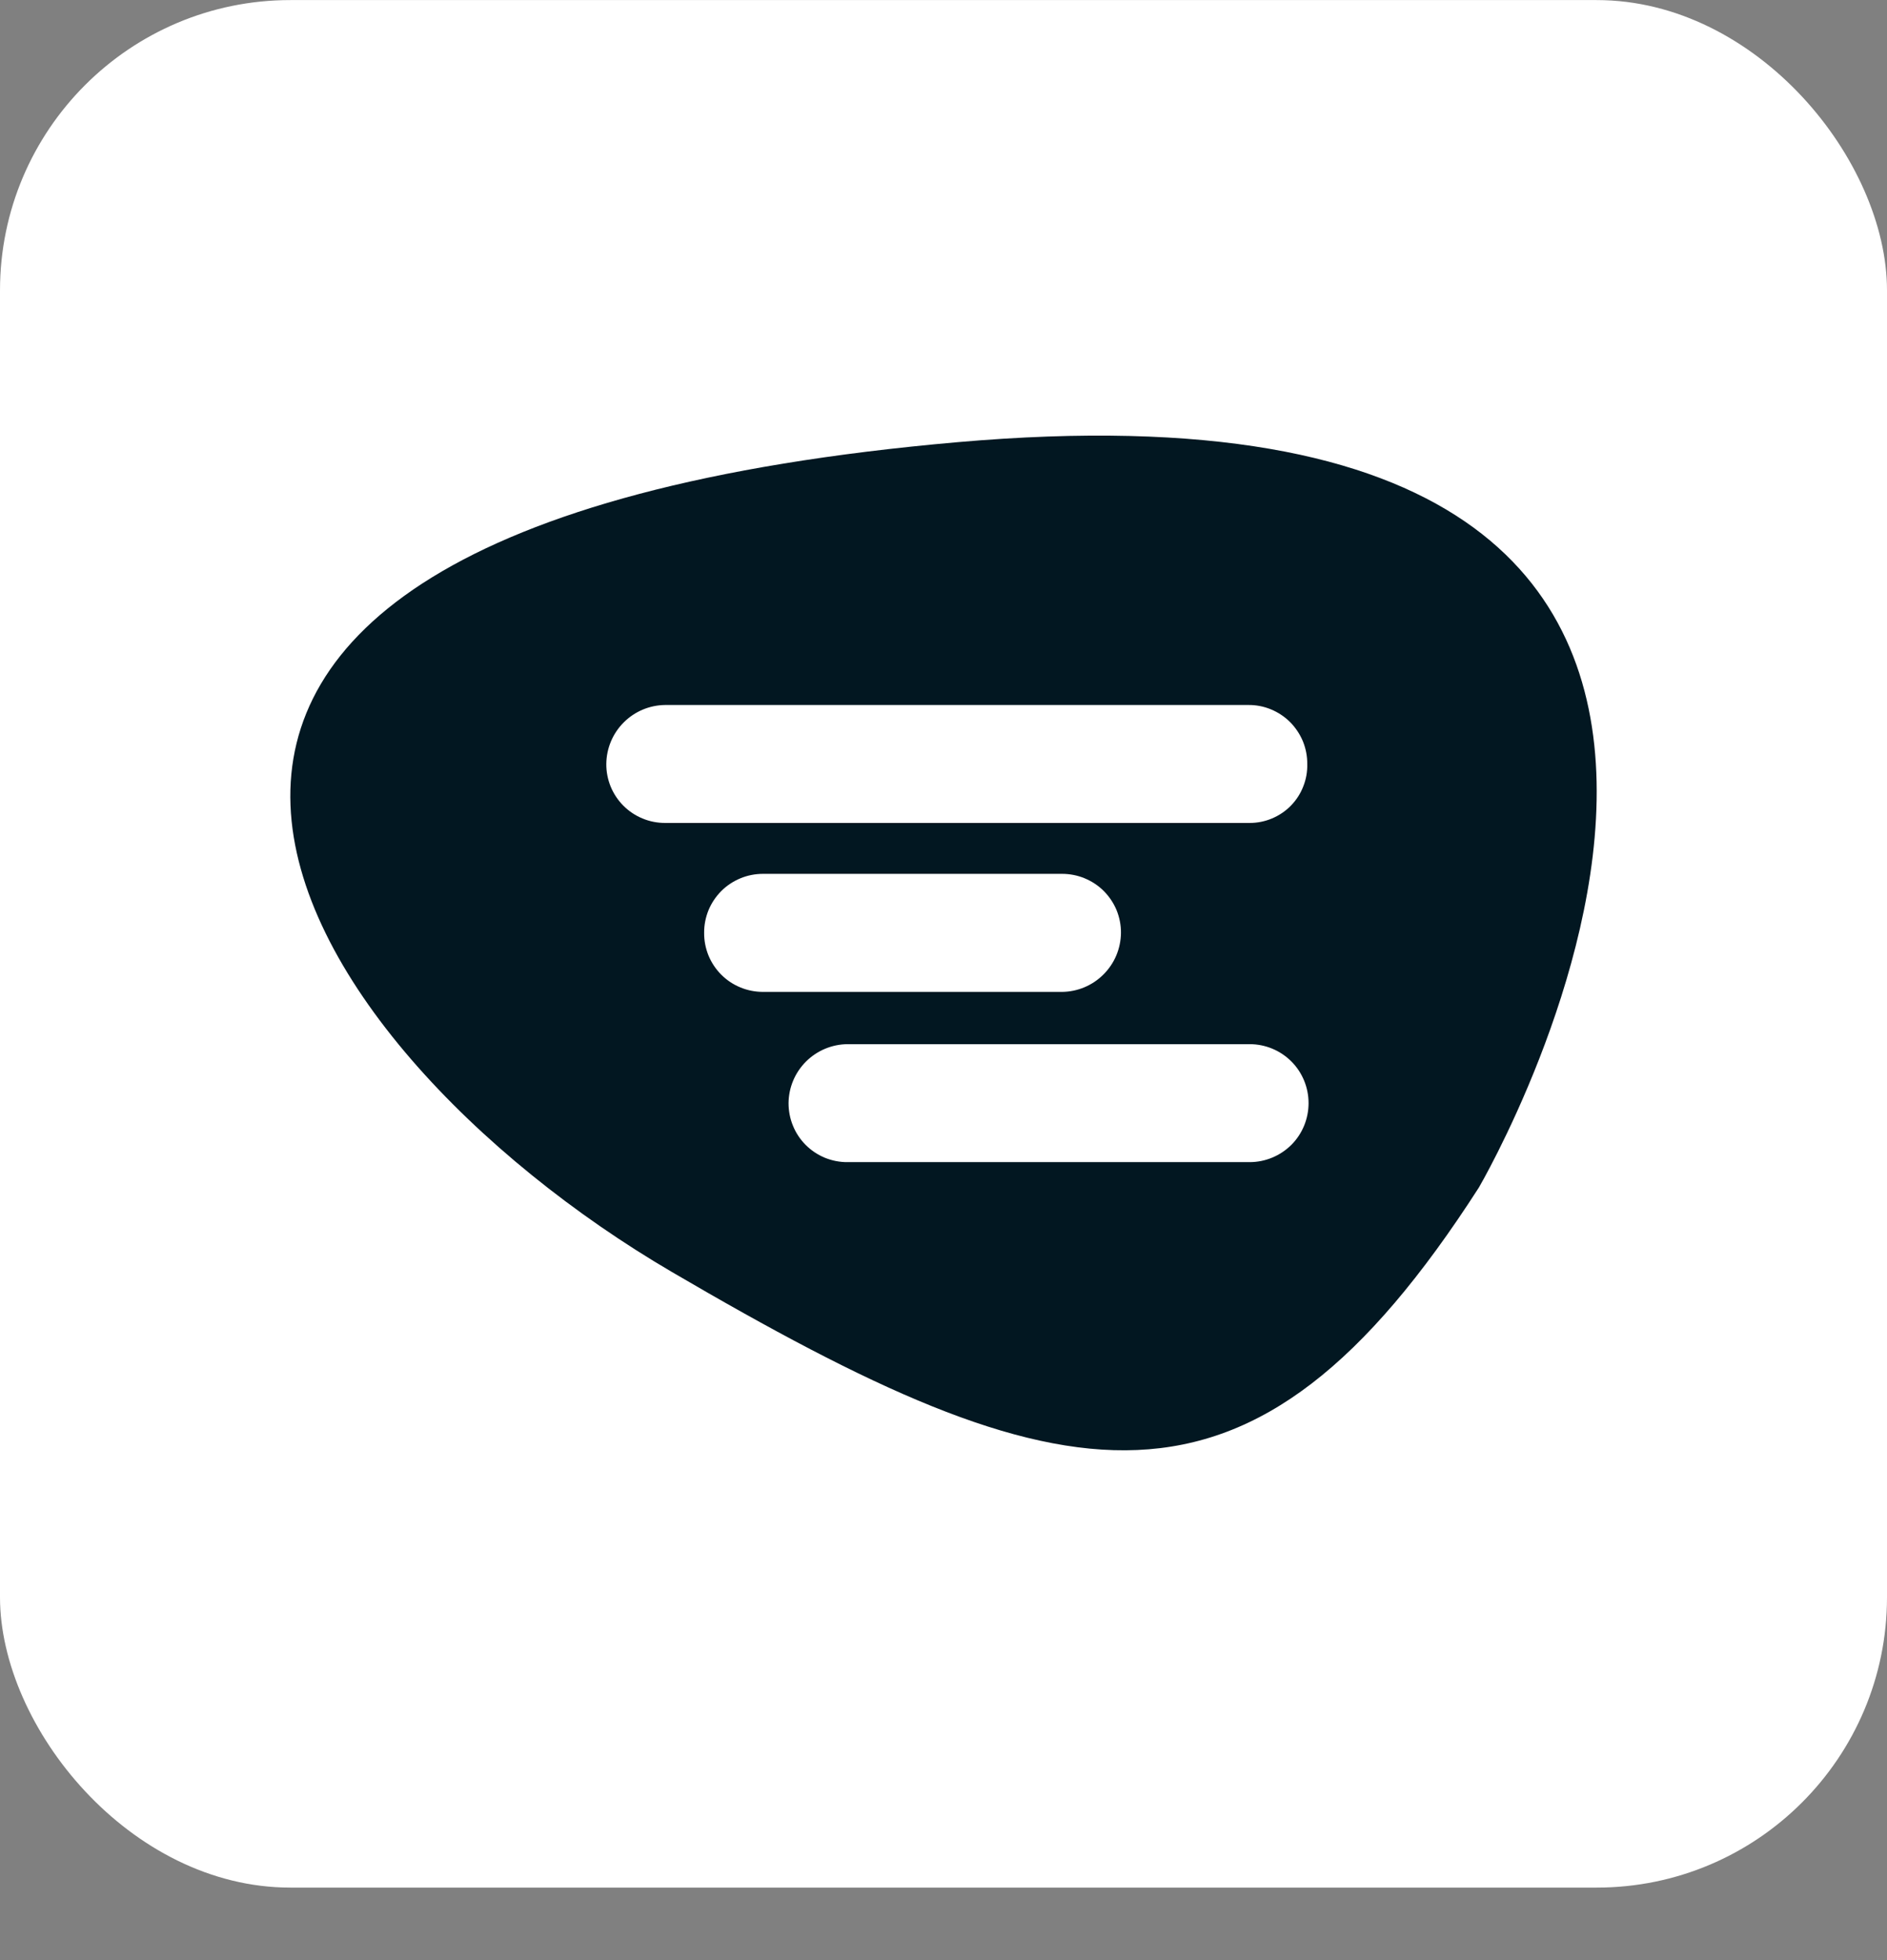
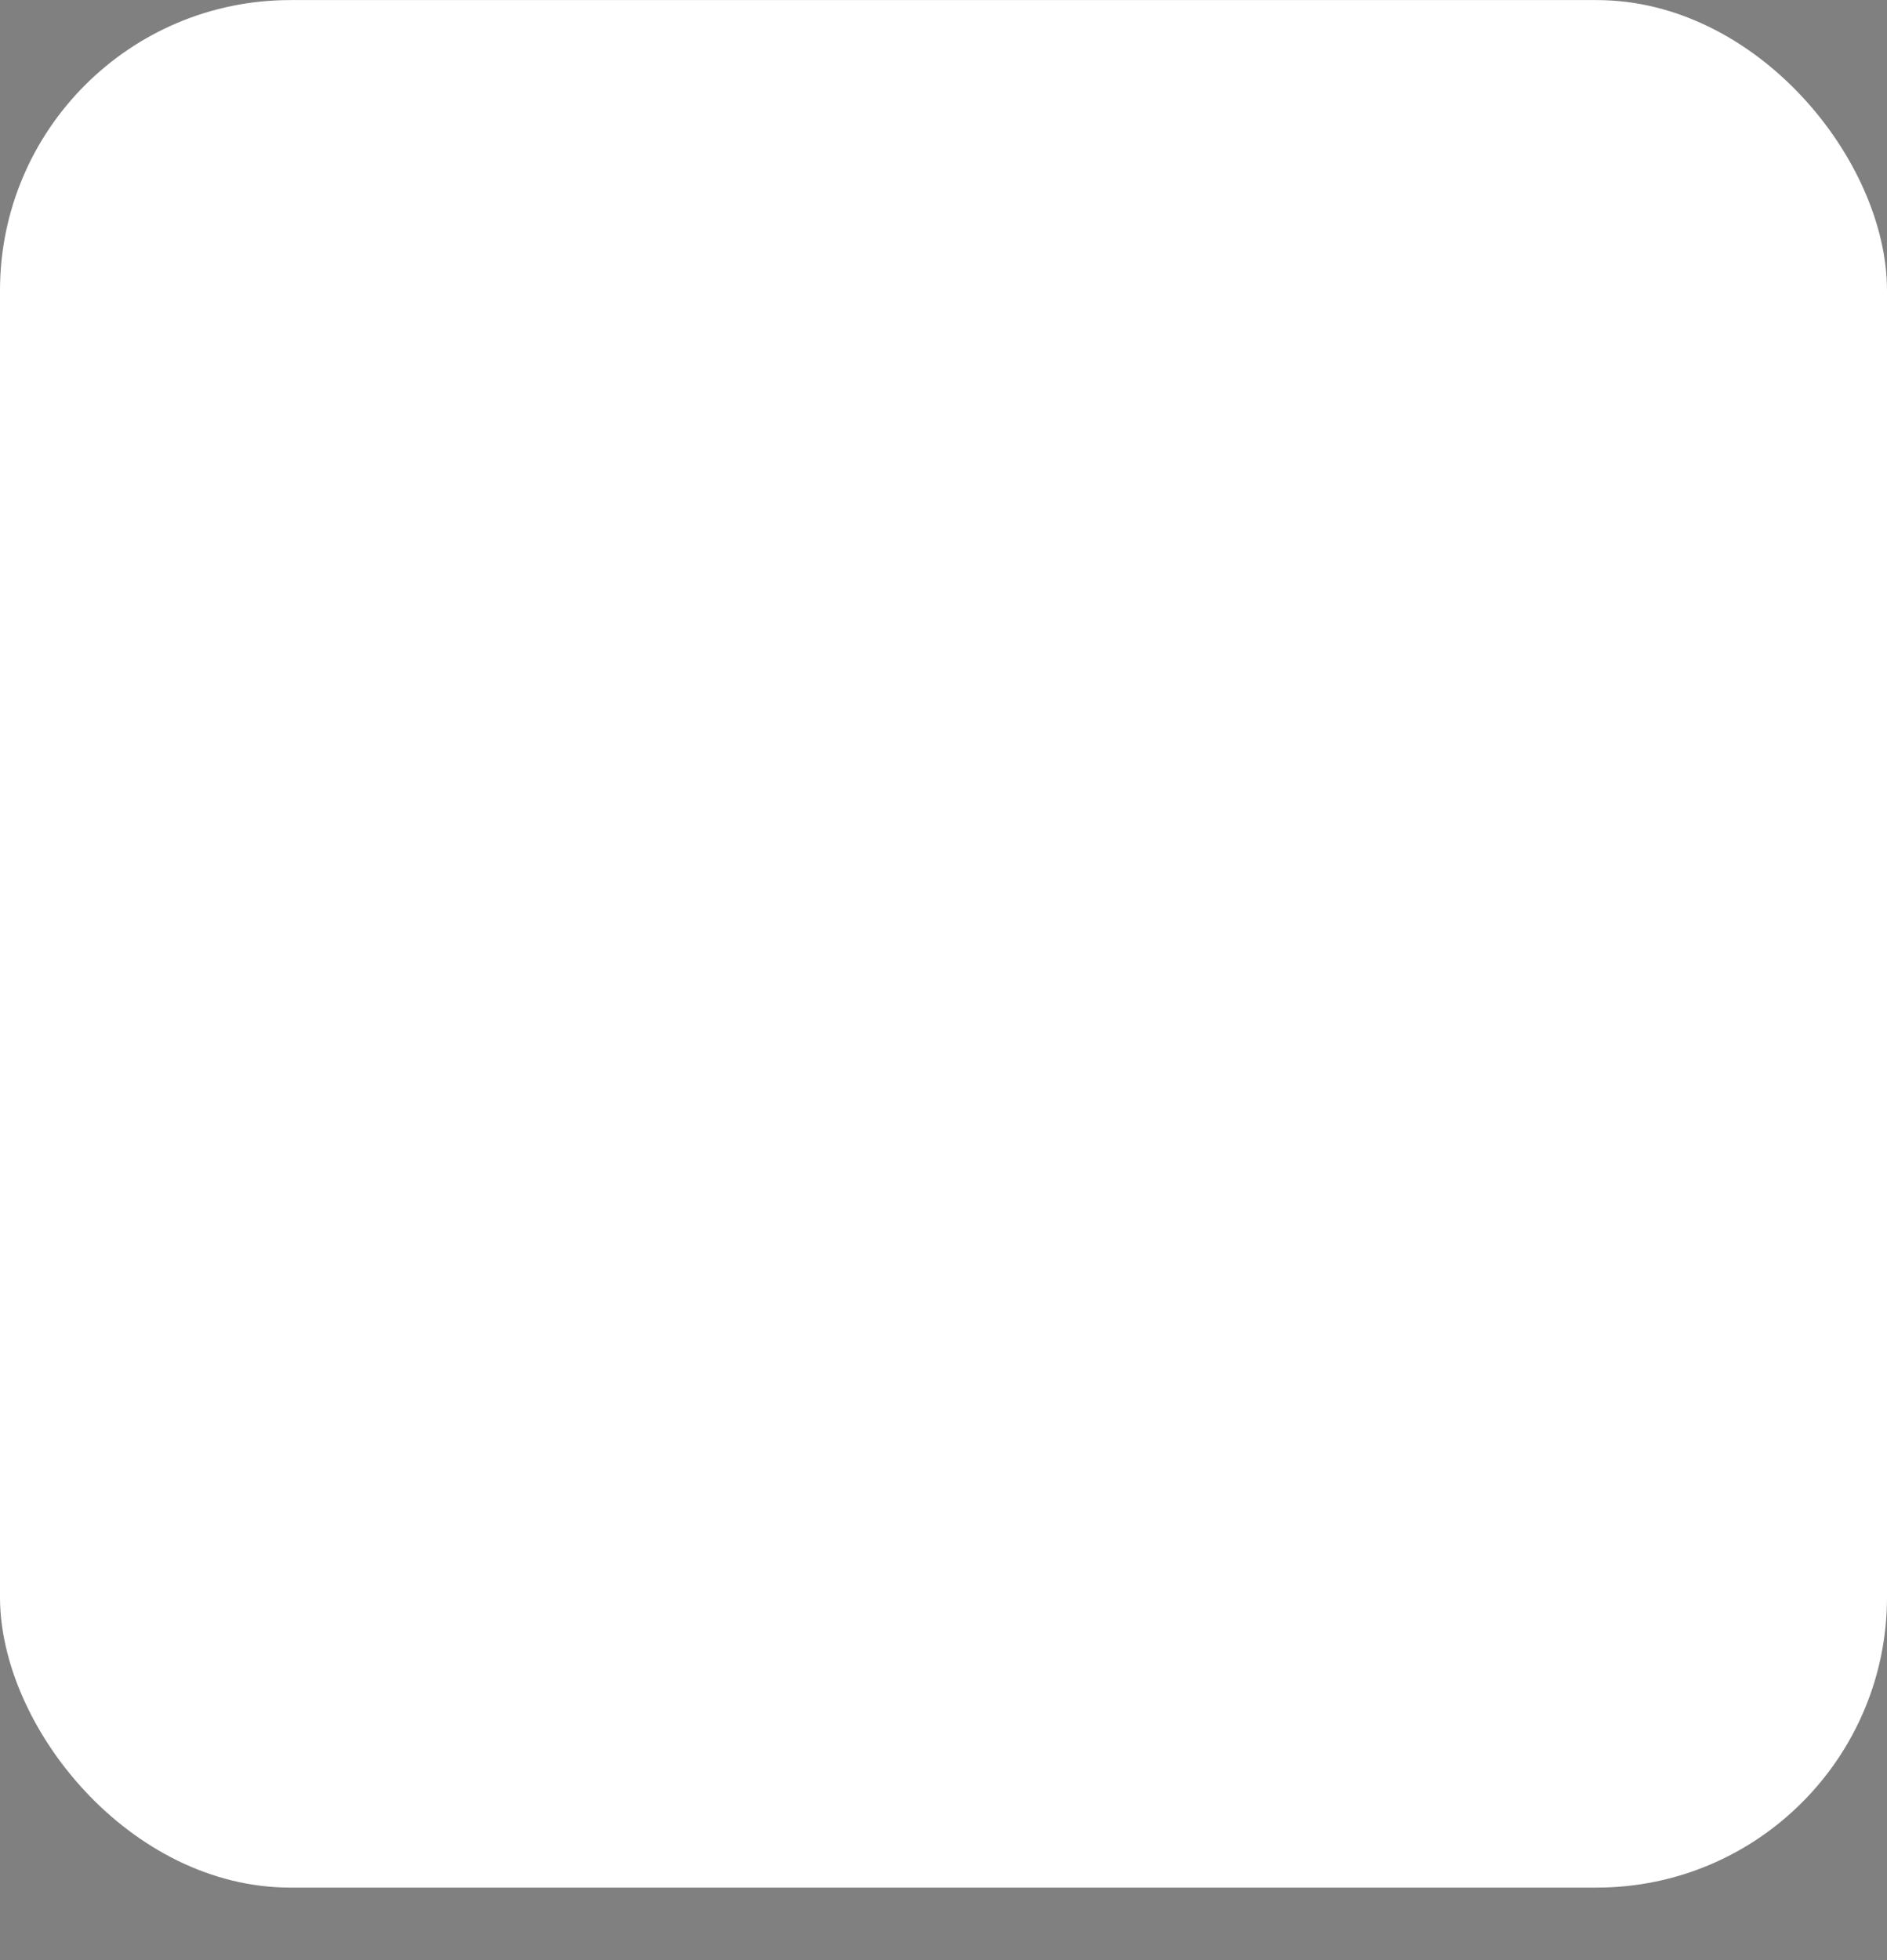
<svg xmlns="http://www.w3.org/2000/svg" width="26" height="27" viewBox="0 0 26 27" fill="none">
  <rect x="0" y="0" width="26" height="27" fill="#808080" stroke="none" />
  <rect y="0.001" width="26" height="26" rx="4" fill="white" />
-   <path d="M13.192 6.091C-0.732 7.31 3.922 14.401 9.259 17.522C14.688 20.698 17.218 21.271 20.376 16.359C20.376 16.359 27.098 4.872 13.192 6.091ZM9.702 12.85C9.701 12.743 9.722 12.637 9.762 12.538C9.803 12.439 9.863 12.35 9.938 12.274C10.014 12.198 10.104 12.139 10.203 12.098C10.302 12.057 10.408 12.037 10.514 12.037H14.633C14.739 12.037 14.845 12.057 14.944 12.098C15.043 12.139 15.133 12.198 15.209 12.274C15.284 12.35 15.344 12.439 15.385 12.538C15.425 12.637 15.446 12.743 15.445 12.85C15.443 13.065 15.357 13.271 15.205 13.422C15.053 13.575 14.847 13.661 14.633 13.663H10.514C10.408 13.663 10.302 13.643 10.203 13.602C10.104 13.562 10.014 13.502 9.938 13.426C9.863 13.351 9.803 13.261 9.762 13.162C9.722 13.063 9.701 12.957 9.702 12.85ZM17.218 16.008H11.678C11.571 16.009 11.465 15.988 11.366 15.948C11.267 15.907 11.177 15.847 11.102 15.772C11.026 15.696 10.966 15.606 10.926 15.507C10.885 15.408 10.865 15.302 10.865 15.195C10.867 14.98 10.953 14.775 11.105 14.623C11.257 14.471 11.463 14.385 11.678 14.383H17.218C17.433 14.383 17.64 14.468 17.793 14.621C17.945 14.773 18.03 14.98 18.03 15.195C18.03 15.411 17.945 15.618 17.793 15.77C17.64 15.922 17.433 16.008 17.218 16.008ZM17.218 11.336H9.166C9.059 11.336 8.953 11.316 8.855 11.275C8.756 11.235 8.666 11.175 8.59 11.099C8.515 11.024 8.455 10.934 8.414 10.835C8.374 10.736 8.353 10.63 8.354 10.523C8.356 10.308 8.442 10.103 8.594 9.951C8.746 9.799 8.951 9.713 9.166 9.711H17.2C17.306 9.71 17.412 9.73 17.511 9.771C17.61 9.812 17.7 9.871 17.776 9.947C17.851 10.023 17.911 10.113 17.952 10.211C17.992 10.31 18.013 10.416 18.012 10.523C18.015 10.629 17.996 10.735 17.957 10.833C17.919 10.932 17.861 11.021 17.787 11.097C17.713 11.173 17.624 11.233 17.526 11.274C17.429 11.315 17.324 11.336 17.218 11.336Z" fill="#021721" />
</svg>